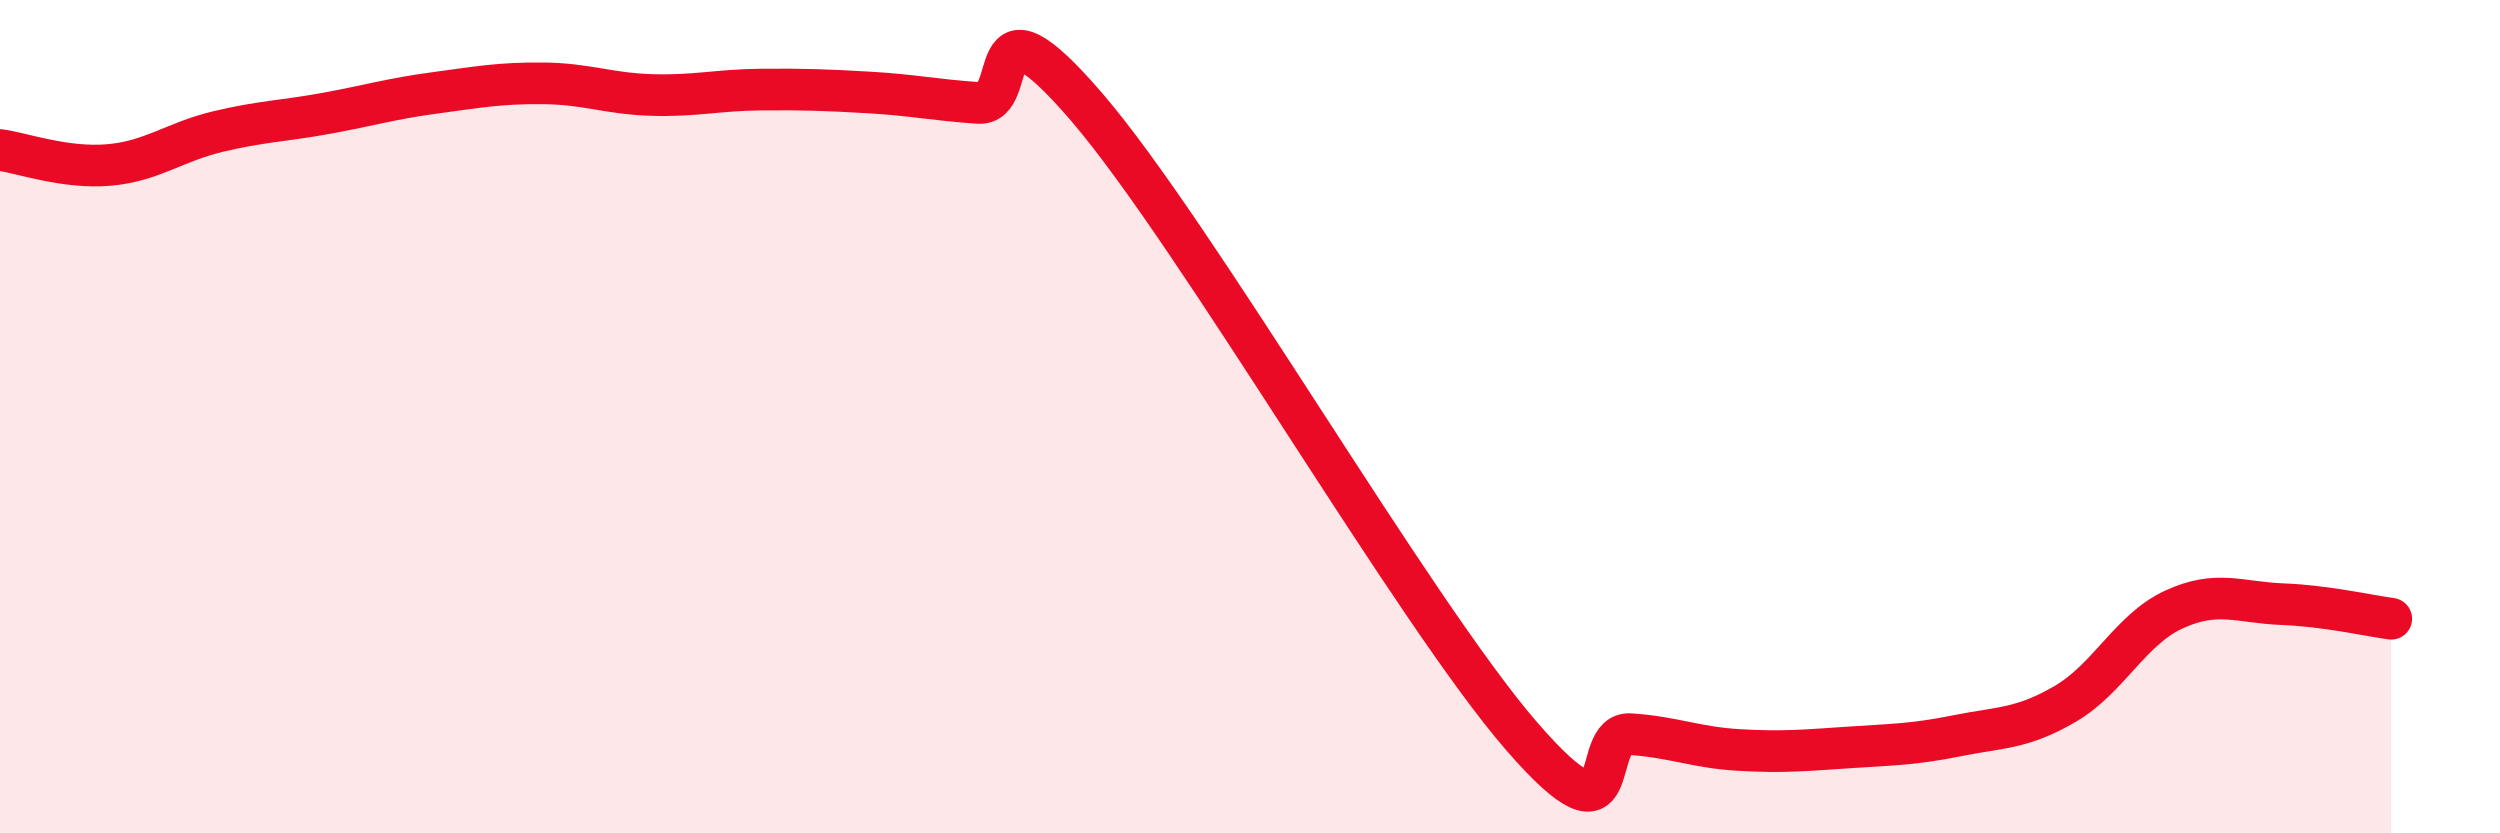
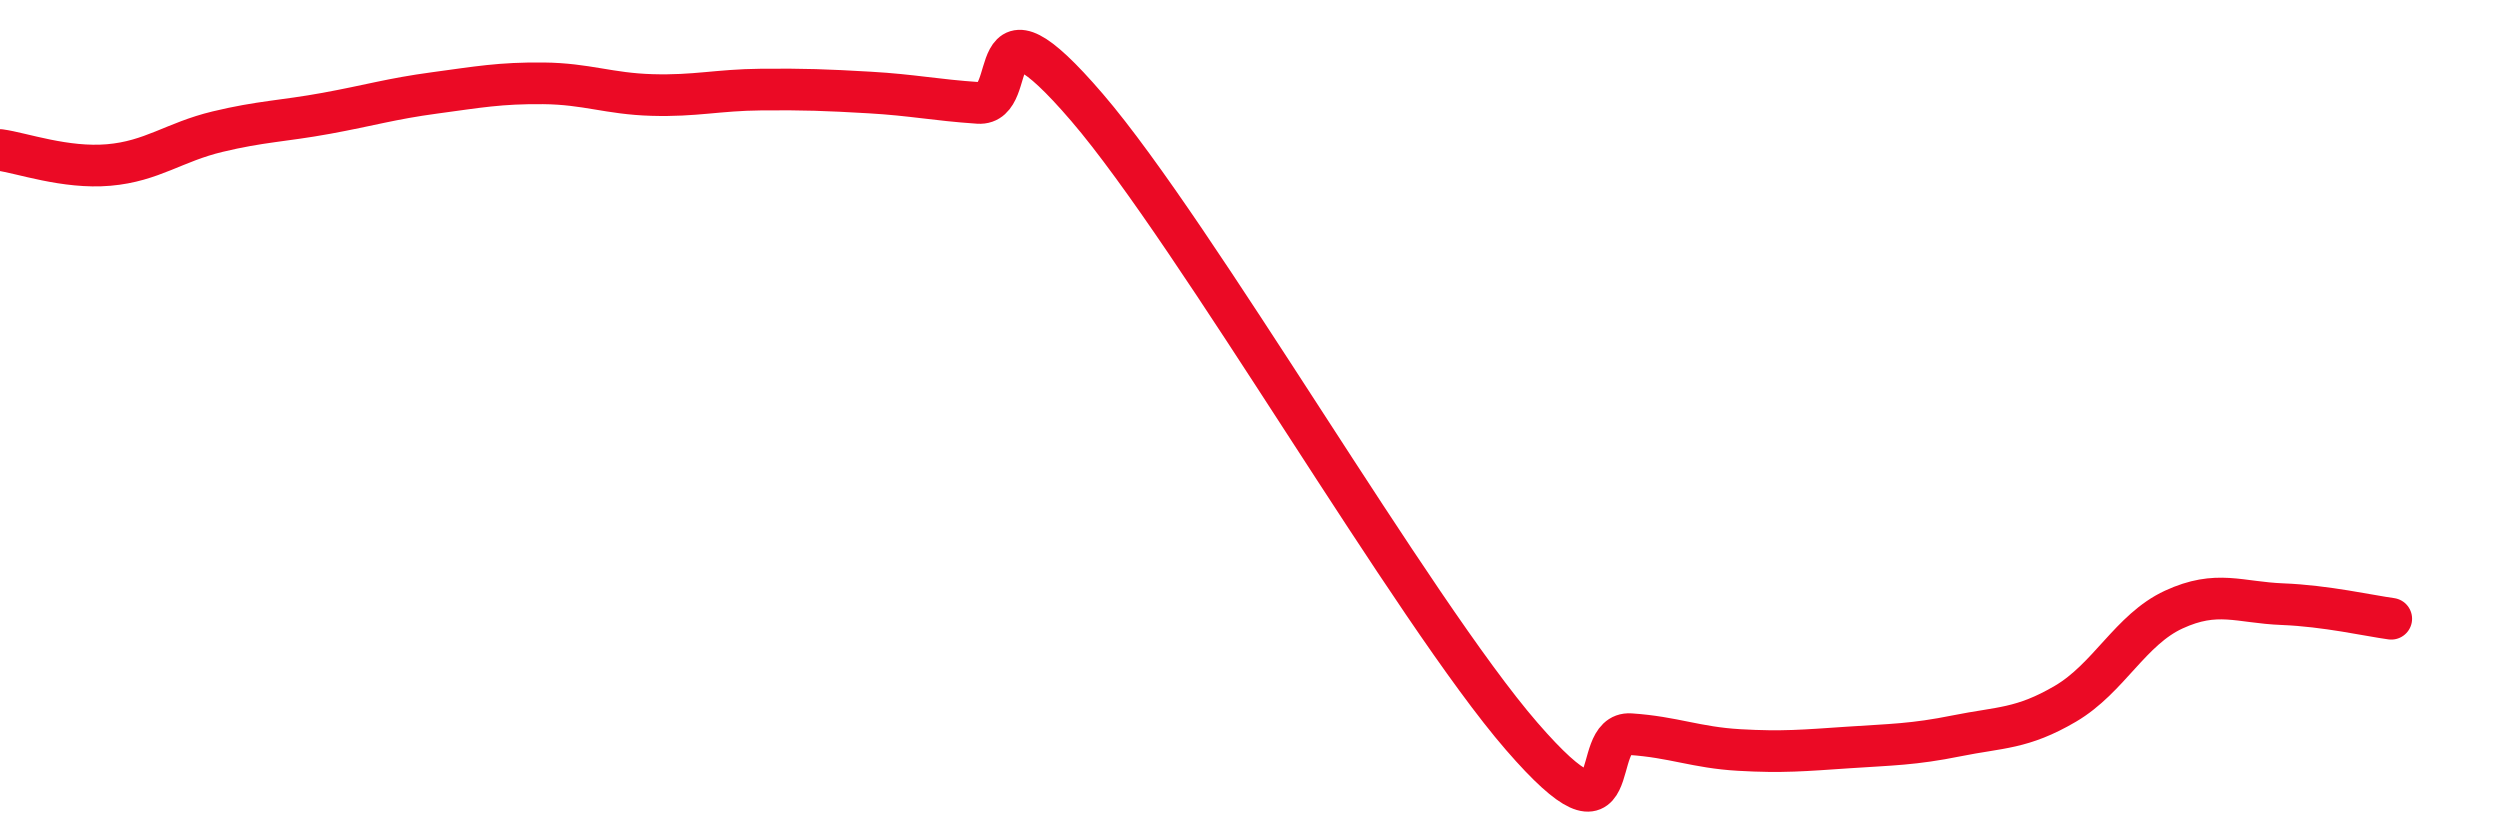
<svg xmlns="http://www.w3.org/2000/svg" width="60" height="20" viewBox="0 0 60 20">
-   <path d="M 0,3.6 C 0.52,3.67 1.57,4.05 2.61,3.96 C 3.65,3.87 4.18,3.41 5.22,3.16 C 6.26,2.91 6.79,2.91 7.83,2.72 C 8.87,2.53 9.39,2.37 10.43,2.23 C 11.47,2.09 12,1.99 13.04,2 C 14.08,2.01 14.61,2.25 15.65,2.28 C 16.69,2.31 17.22,2.16 18.26,2.15 C 19.3,2.14 19.83,2.16 20.87,2.22 C 21.91,2.28 22.44,2.4 23.48,2.47 C 24.52,2.54 23.48,-0.46 26.09,2.58 C 28.7,5.62 33.91,14.66 36.52,17.67 C 39.13,20.68 38.09,17.55 39.13,17.62 C 40.17,17.69 40.7,17.94 41.74,18 C 42.78,18.06 43.31,18.01 44.35,17.94 C 45.39,17.87 45.92,17.87 46.96,17.66 C 48,17.45 48.53,17.5 49.57,16.89 C 50.61,16.28 51.13,15.11 52.17,14.63 C 53.21,14.15 53.74,14.46 54.78,14.5 C 55.82,14.54 56.87,14.78 57.39,14.85L57.39 20L0 20Z" fill="#EB0A25" opacity="0.1" stroke-linecap="round" stroke-linejoin="round" />
  <path d="M 0,3.6 C 0.52,3.67 1.57,4.05 2.61,3.96 C 3.65,3.87 4.18,3.41 5.22,3.16 C 6.26,2.91 6.79,2.91 7.83,2.72 C 8.87,2.53 9.39,2.37 10.43,2.23 C 11.47,2.09 12,1.99 13.04,2 C 14.08,2.01 14.61,2.25 15.65,2.28 C 16.69,2.31 17.22,2.16 18.26,2.15 C 19.3,2.14 19.83,2.16 20.87,2.22 C 21.91,2.28 22.44,2.4 23.48,2.47 C 24.52,2.54 23.48,-0.46 26.09,2.58 C 28.7,5.62 33.91,14.66 36.52,17.67 C 39.13,20.68 38.09,17.55 39.13,17.62 C 40.17,17.69 40.7,17.94 41.74,18 C 42.78,18.06 43.31,18.01 44.35,17.94 C 45.39,17.87 45.92,17.87 46.96,17.66 C 48,17.45 48.53,17.5 49.57,16.89 C 50.61,16.28 51.13,15.11 52.17,14.63 C 53.21,14.15 53.74,14.46 54.78,14.5 C 55.82,14.54 56.87,14.78 57.39,14.85" stroke="#EB0A25" stroke-width="1" fill="none" stroke-linecap="round" stroke-linejoin="round" />
</svg>